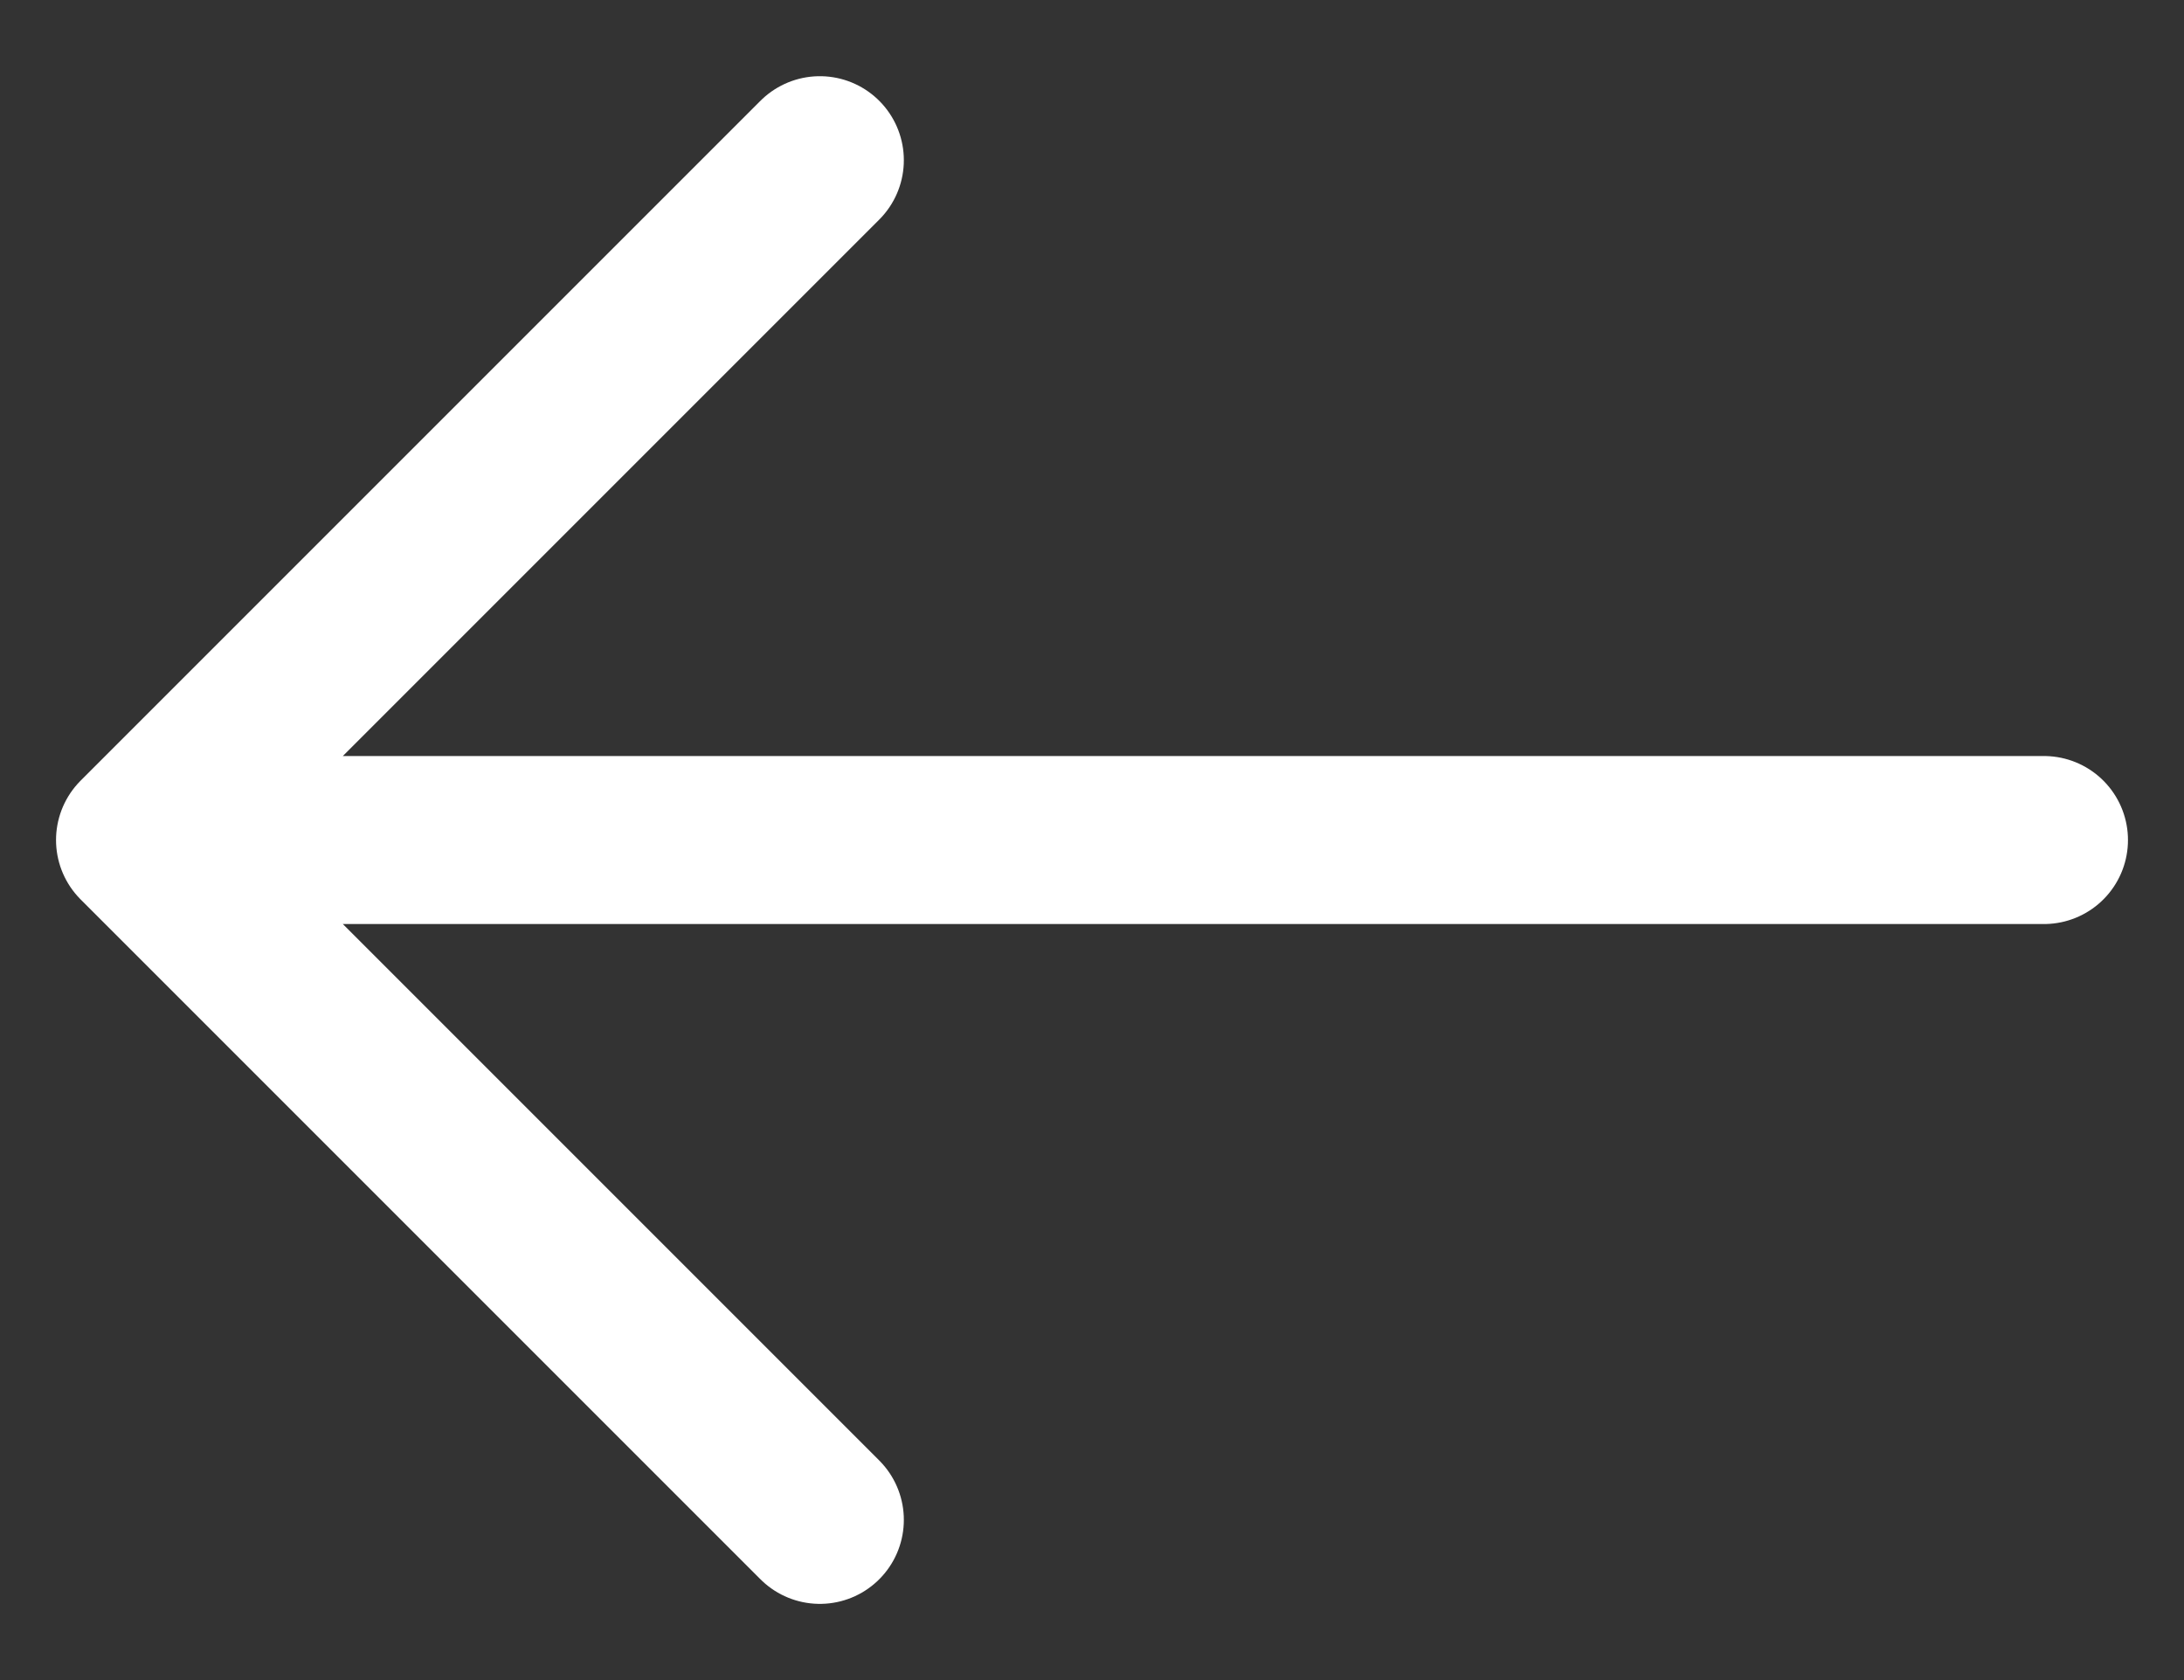
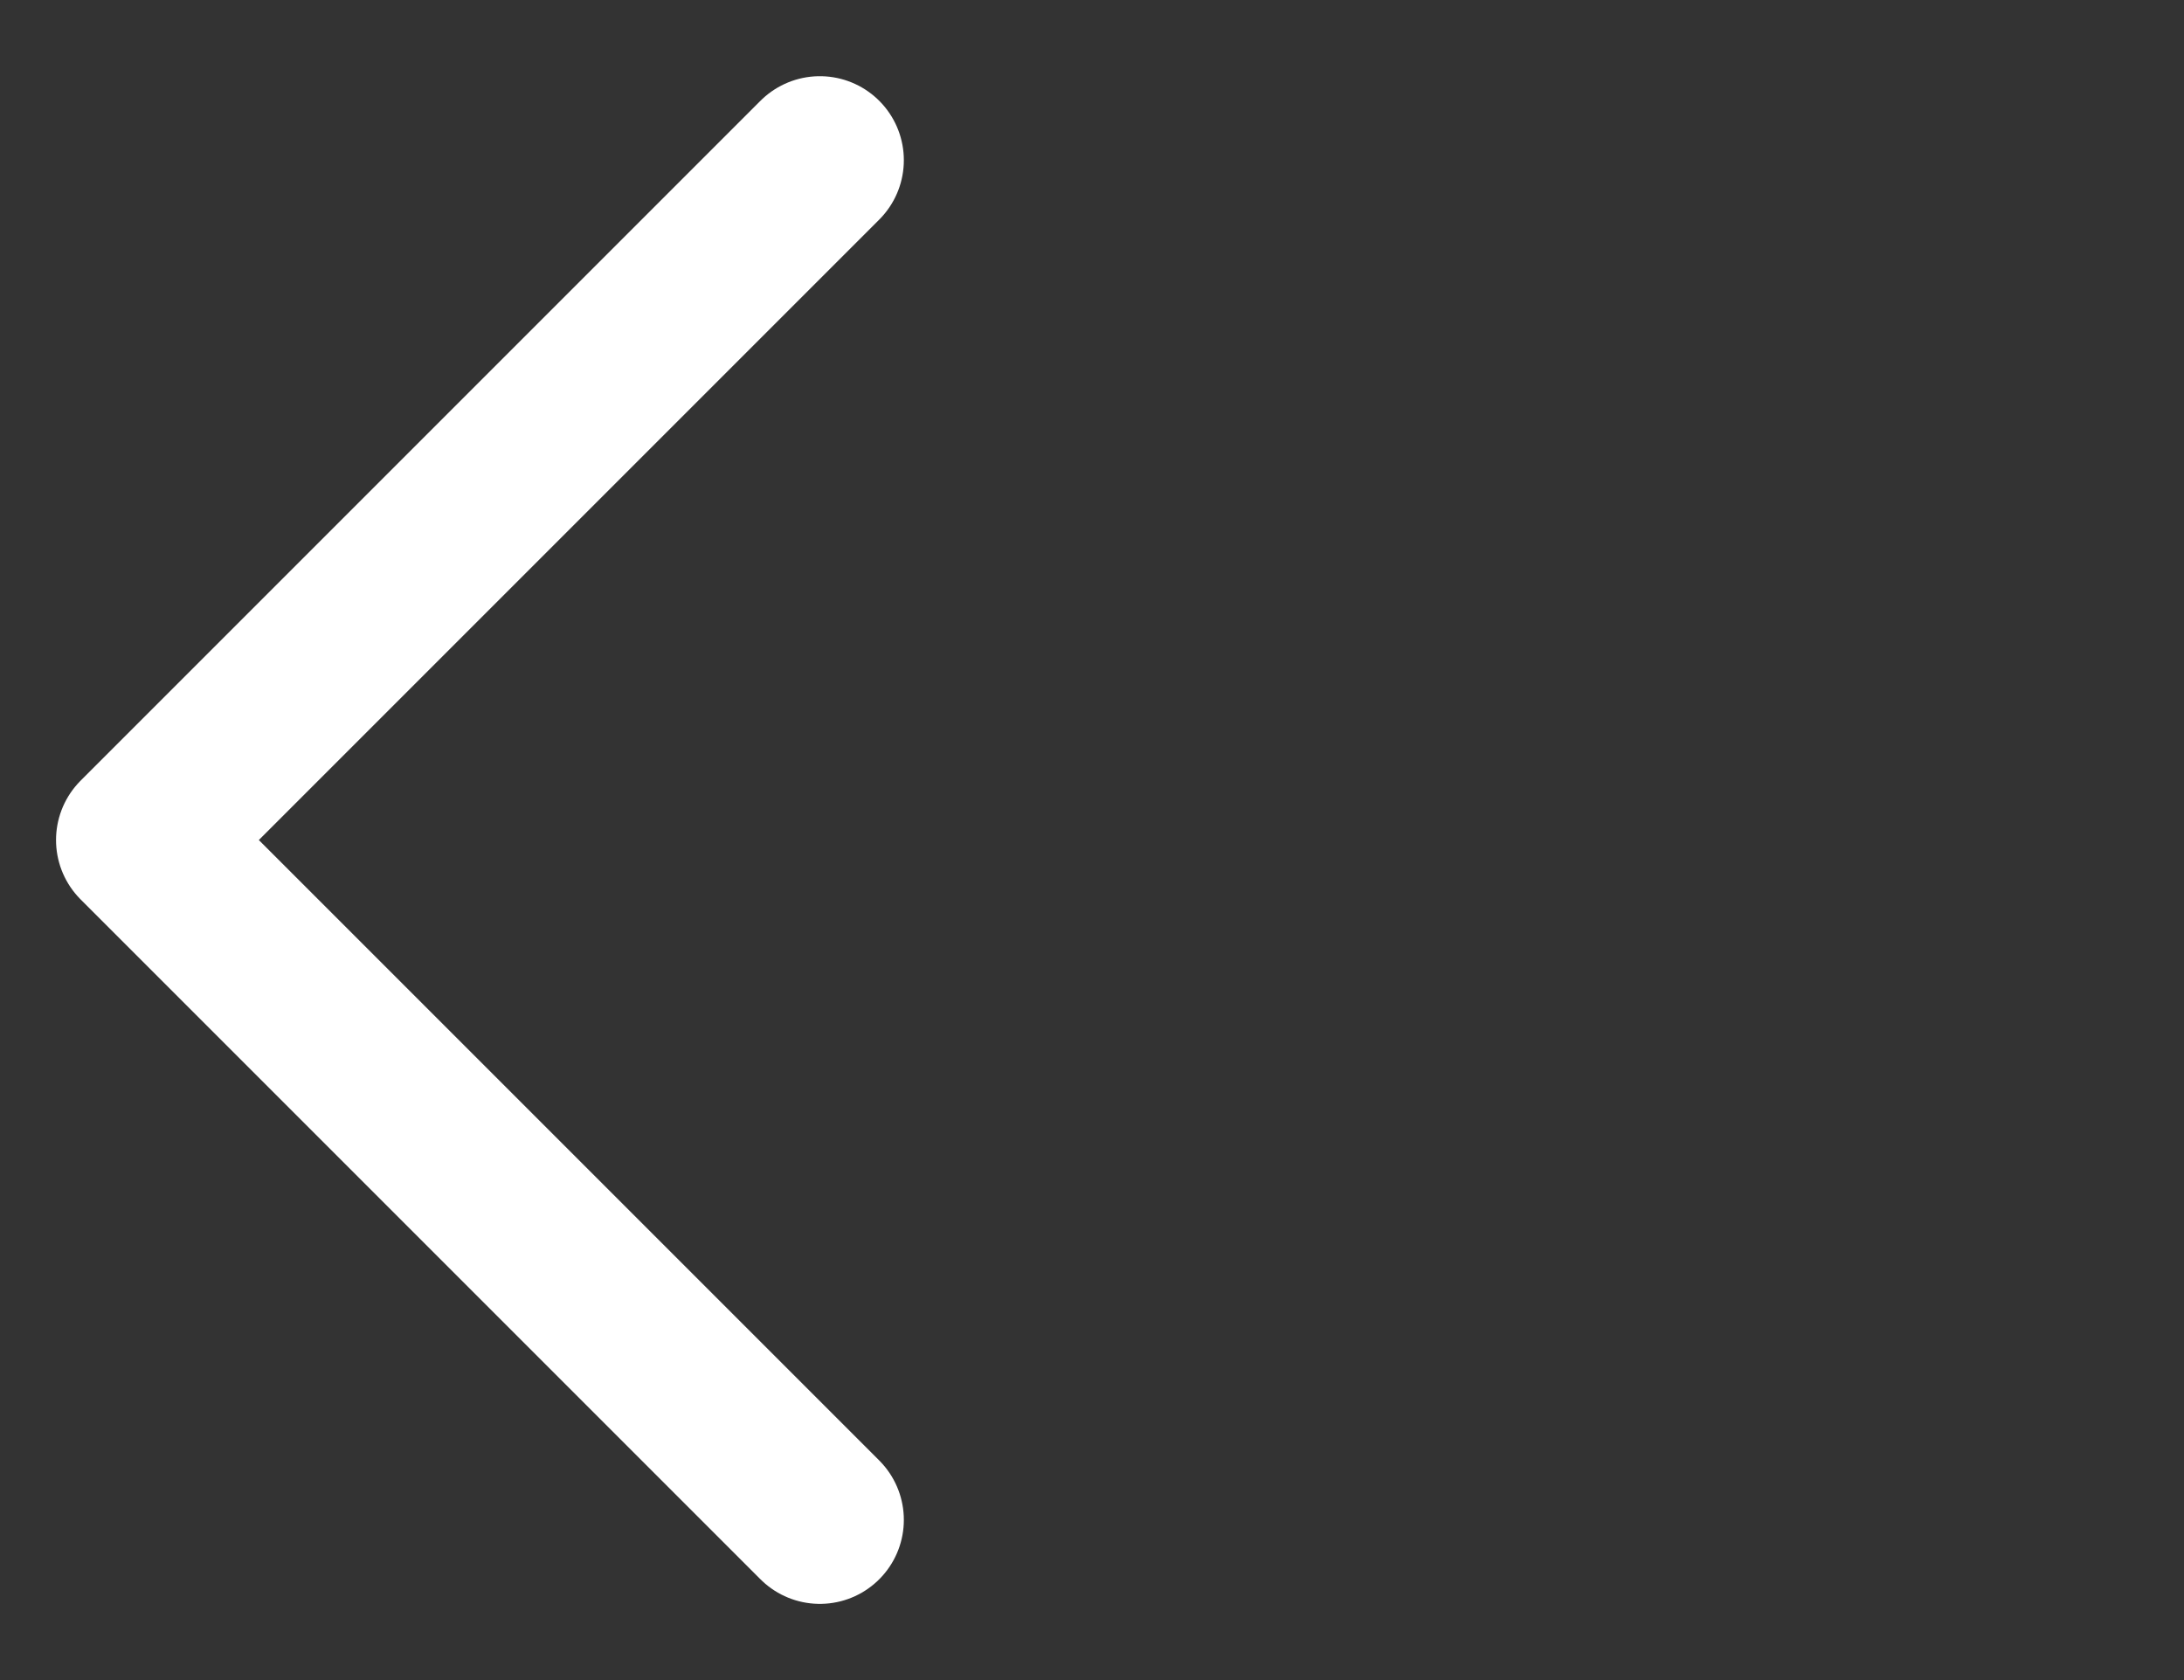
<svg xmlns="http://www.w3.org/2000/svg" width="26" height="20" viewBox="0 0 26 20" fill="none">
  <rect x="0" y="0" width="26" height="20" fill="#333333" stroke="none" />
-   <path d="M9.76 1.907L1.667 10L9.76 18.093M24.333 10H1.893" stroke="white" stroke-width="2" stroke-miterlimit="10" stroke-linecap="round" stroke-linejoin="round" />
+   <path d="M9.76 1.907L1.667 10L9.76 18.093M24.333 10" stroke="white" stroke-width="2" stroke-miterlimit="10" stroke-linecap="round" stroke-linejoin="round" />
</svg>